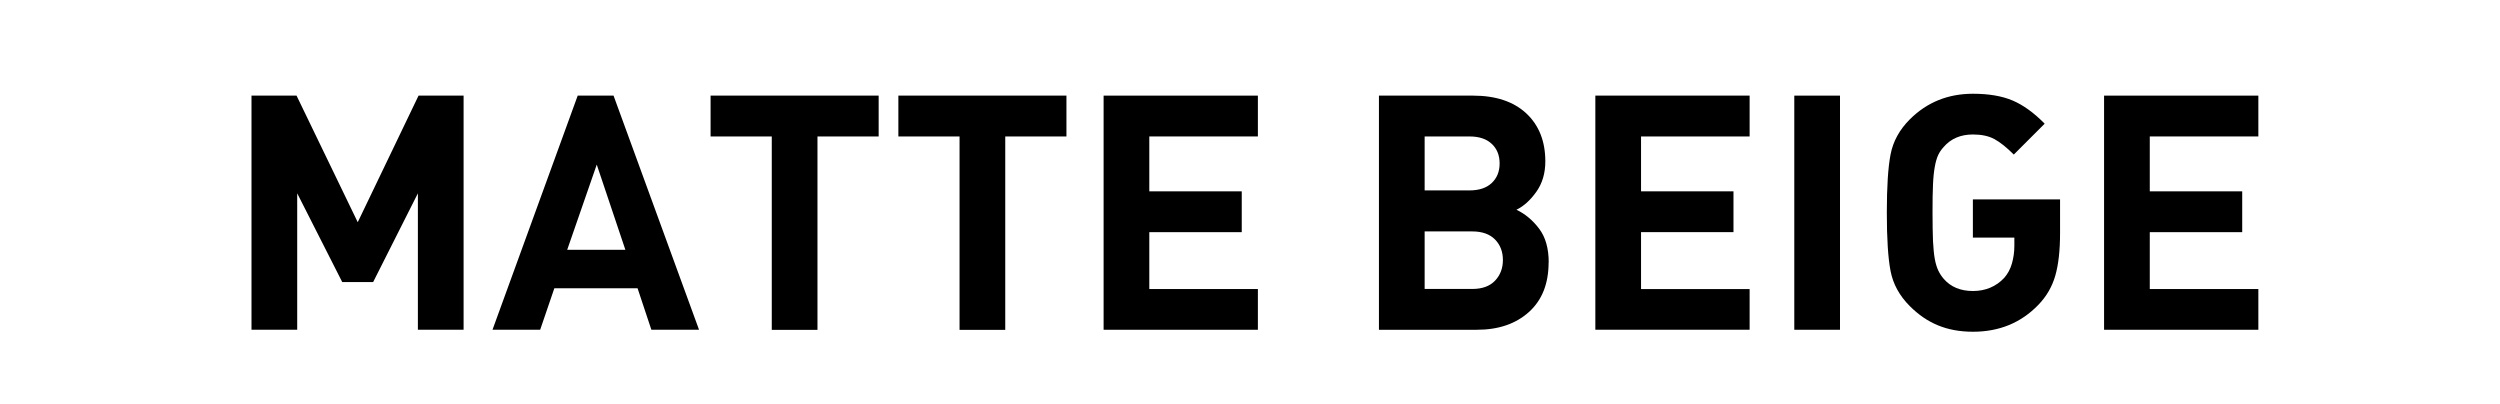
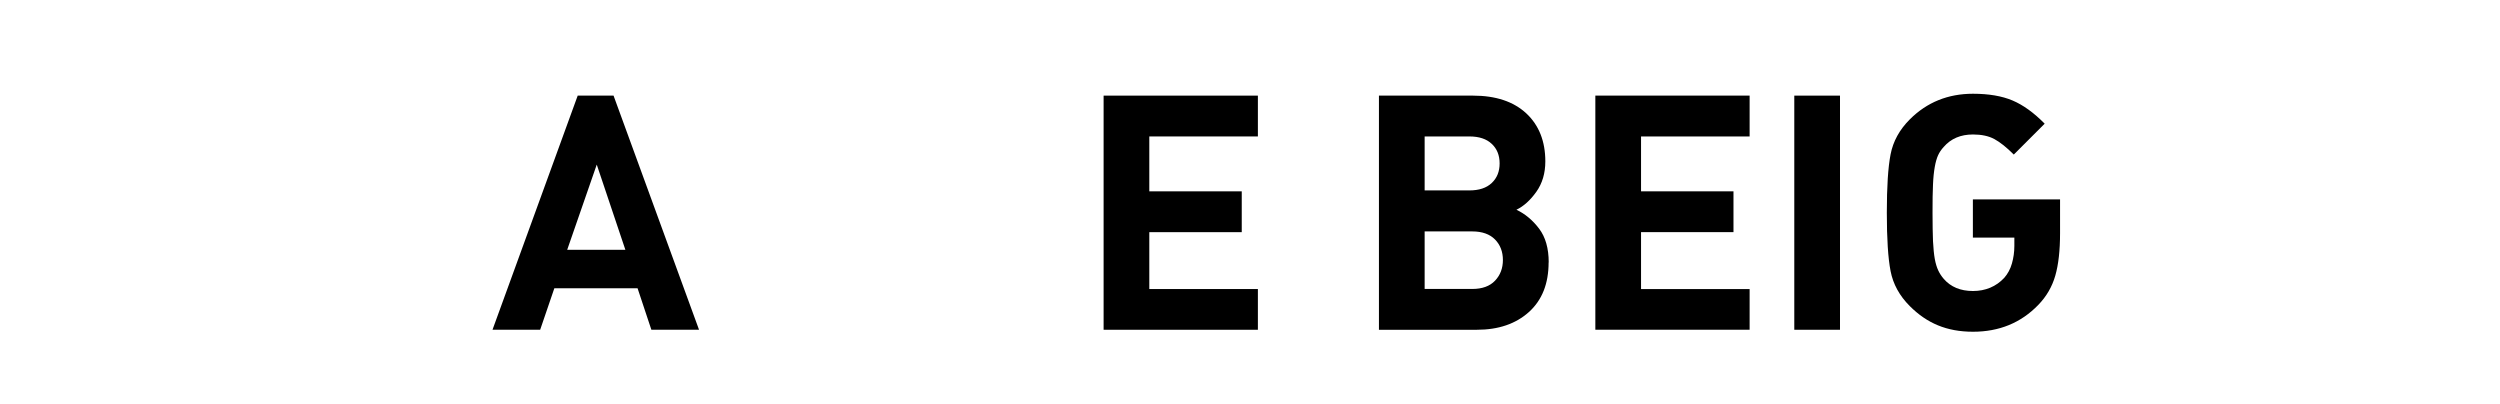
<svg xmlns="http://www.w3.org/2000/svg" id="_レイヤー_1" viewBox="0 0 266.4 43">
-   <path d="M49.4,35.14h-4.87v-14.54l-4.77,9.46h-3.29l-4.8-9.46v14.54h-4.87V10.19h4.8l6.52,13.49,6.48-13.49h4.8v24.95Z" />
  <path d="M74.49,35.14h-5.08l-1.47-4.42h-8.87l-1.51,4.42h-5.08l9.08-24.95h3.82l9.11,24.95Zm-7.85-8.52l-3.05-9.08-3.15,9.08h6.2Z" />
-   <path d="M93.63,14.54h-6.52v20.61h-4.87V14.54h-6.52v-4.35h17.91v4.35Z" />
-   <path d="M113.64,14.54h-6.52v20.61h-4.87V14.54h-6.52v-4.35h17.91v4.35Z" />
  <path d="M134.04,35.14h-16.44V10.19h16.44v4.35h-11.57v5.85h9.85v4.35h-9.85v6.06h11.57v4.35Z" />
  <path d="M165.02,27.96c0,2.27-.7,4.03-2.1,5.29s-3.25,1.89-5.54,1.89h-10.44V10.19h10.02c2.43,0,4.32,.63,5.68,1.89,1.35,1.26,2.03,2.97,2.03,5.12,0,1.26-.32,2.34-.96,3.24-.64,.9-1.35,1.54-2.12,1.91,.93,.44,1.74,1.12,2.42,2.02,.68,.9,1.02,2.1,1.02,3.59Zm-5.22-10.55c0-.86-.28-1.56-.84-2.08-.56-.53-1.35-.79-2.38-.79h-4.77v5.75h4.77c1.03,0,1.82-.26,2.38-.79,.56-.53,.84-1.22,.84-2.08Zm.35,10.3c0-.89-.28-1.62-.84-2.19-.56-.57-1.37-.86-2.42-.86h-5.08v6.13h5.08c1.05,0,1.86-.29,2.42-.88s.84-1.32,.84-2.21Z" />
  <path d="M186.44,35.14h-16.44V10.19h16.44v4.35h-11.57v5.85h9.85v4.35h-9.85v6.06h11.57v4.35Z" />
  <path d="M196.07,35.14h-4.87V10.19h4.87v24.95Z" />
  <path d="M219.52,24.84c0,1.85-.17,3.36-.51,4.54-.34,1.18-.94,2.21-1.8,3.1-1.85,1.92-4.17,2.87-6.97,2.87s-4.91-.91-6.73-2.73c-1.1-1.1-1.78-2.34-2.05-3.73-.27-1.39-.4-3.46-.4-6.22s.13-4.83,.4-6.22c.27-1.39,.95-2.63,2.05-3.73,1.82-1.82,4.07-2.73,6.73-2.73,1.68,0,3.09,.24,4.22,.72,1.13,.48,2.27,1.3,3.42,2.47l-3.29,3.29c-.77-.77-1.46-1.32-2.07-1.65-.61-.33-1.37-.49-2.28-.49-1.31,0-2.35,.44-3.12,1.33-.26,.28-.46,.58-.6,.89s-.26,.72-.35,1.23c-.09,.5-.16,1.13-.19,1.88-.04,.75-.05,1.75-.05,3.01s.02,2.27,.05,3.03c.04,.76,.1,1.39,.19,1.89,.09,.5,.22,.91,.37,1.23,.15,.32,.34,.61,.58,.89,.75,.87,1.79,1.3,3.12,1.3s2.46-.47,3.33-1.4c.37-.42,.65-.93,.82-1.53s.26-1.22,.26-1.88v-.88h-4.42v-4.07h9.29v3.58Z" />
-   <path d="M240.65,35.14h-16.44V10.19h16.44v4.35h-11.57v5.85h9.85v4.35h-9.85v6.06h11.57v4.35Z" />
</svg>